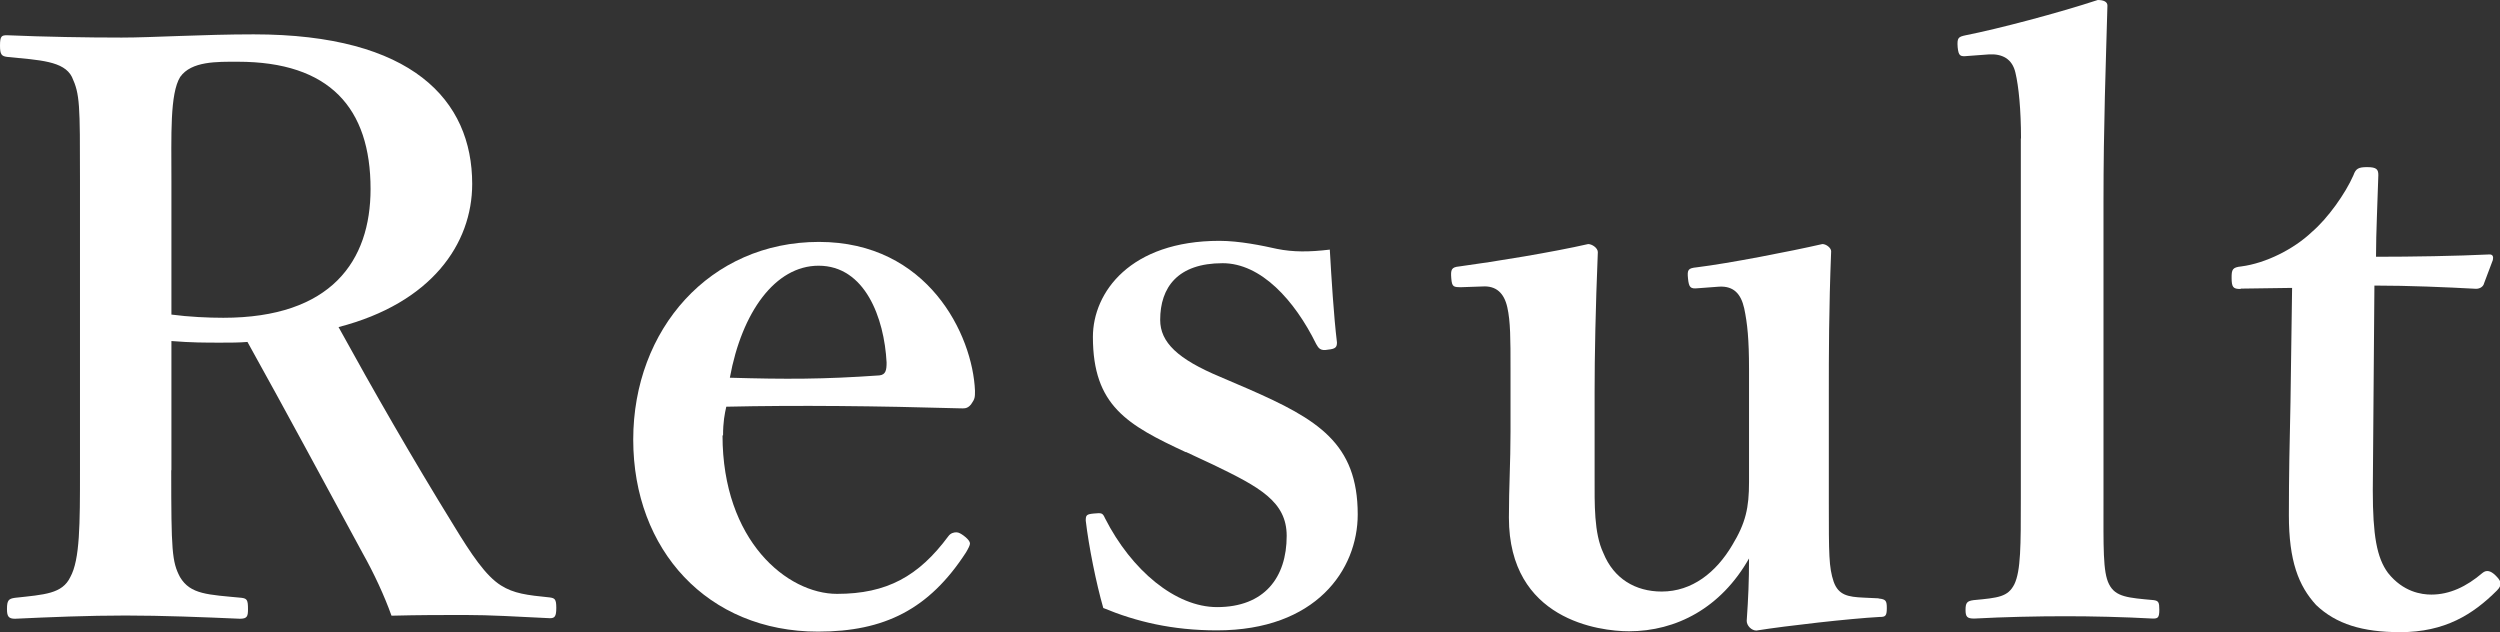
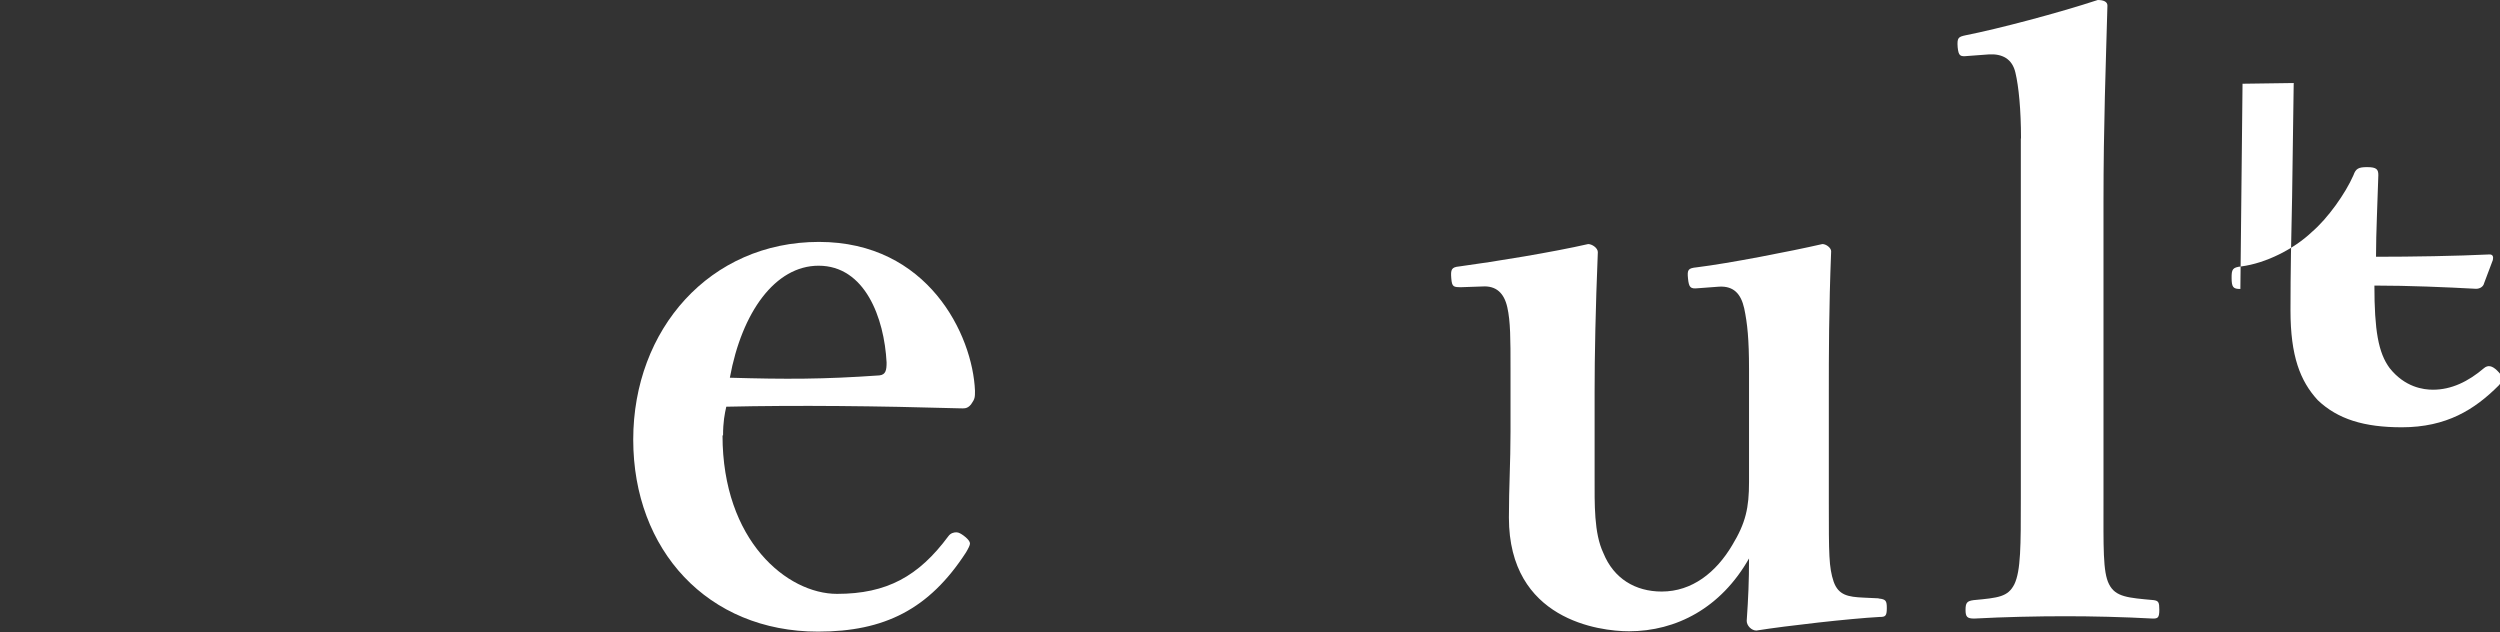
<svg xmlns="http://www.w3.org/2000/svg" id="_レイヤー_2" viewBox="0 0 139.72 35.33">
  <rect x="0" y="0" width="139.72" height="35.33" fill="#333333" stroke="none" />
  <defs>
    <style>.cls-1{fill:#fff;stroke-width:0px;}</style>
  </defs>
  <g id="tx2">
-     <path class="cls-1" d="M9.57,26.3c0,4.47.04,5.1.49,5.95.58.98,1.57.98,3.44,1.16.31.04.36.13.36.63,0,.4-.04.54-.45.54-2.06-.09-4.34-.18-6.4-.18s-4.25.09-6.17.18c-.36,0-.45-.13-.45-.54,0-.49.09-.58.45-.63,1.65-.18,2.64-.22,3.09-1.16.54-.98.54-2.95.54-5.95V10.11c0-4.29,0-4.83-.45-5.81-.45-.89-1.79-.94-3.62-1.12-.31-.04-.4-.13-.4-.63,0-.54.09-.58.4-.58,2.1.09,4.43.13,6.4.13,1.7,0,4.56-.18,7.38-.18,8.85,0,12.21,3.67,12.21,8.36,0,3.35-2.28,6.66-7.47,8,1.92,3.49,4.07,7.25,6.44,11.09.98,1.61,1.79,2.82,2.64,3.35.72.45,1.43.54,2.73.67.27.04.36.09.36.58s-.09.58-.36.58c-1.88-.09-3.31-.18-4.74-.18-1.25,0-2.55,0-4.11.04-.4-1.12-.98-2.37-1.61-3.49-2.19-4.03-4.2-7.78-6.44-11.81-.45.04-.98.04-1.48.04-.89,0-1.65,0-2.77-.09v7.2ZM9.57,17.58c.98.13,2.06.18,2.91.18,6.04,0,8.23-3.18,8.23-7.2,0-4.52-2.28-7.11-7.42-7.11-1.16,0-2.59-.04-3.22.85-.58.94-.49,3.26-.49,5.81v7.47Z" />
    <path class="cls-1" d="M40.38,24.33c0,5.9,3.62,8.86,6.4,8.86s4.56-.98,6.22-3.22c.13-.18.31-.22.45-.22s.27.09.4.18c.18.13.36.31.36.45,0,.09-.09.27-.22.49-2.06,3.18-4.56,4.43-8.27,4.43-6.17,0-10.33-4.56-10.33-10.73s4.29-11.05,10.38-11.05,8.59,5.19,8.72,8.32c0,.36,0,.45-.22.76-.22.27-.4.22-.67.22-4.52-.13-9.03-.18-13.01-.09-.09.4-.18.85-.18,1.61ZM49.15,20.98c.36-.04.4-.31.4-.72-.13-2.5-1.21-5.41-3.8-5.41-2.42,0-4.29,2.59-4.96,6.26,3.13.09,5.23.09,8.36-.13Z" />
-     <path class="cls-1" d="M66.27,25.27c-3.26-1.52-5.19-2.59-5.19-6.44,0-2.5,2.1-5.37,7.07-5.37,1.12,0,2.42.27,3.22.45.89.18,1.79.18,2.95.04.09,1.57.22,3.71.4,5.19,0,.27-.09.36-.49.4-.45.09-.54-.09-.67-.31-1.21-2.46-3.09-4.52-5.23-4.52-2.5,0-3.49,1.34-3.49,3.17,0,1.25.98,2.19,3.35,3.18l1.56.67c3.89,1.7,6.13,3.04,6.13,7.02,0,3.09-2.33,6.48-7.87,6.48-2.5,0-4.52-.49-6.35-1.25-.4-1.39-.81-3.44-.98-4.88,0-.31.04-.36.45-.4.45-.04.49-.04.63.27,1.48,2.91,3.94,4.96,6.26,4.96,2.64,0,3.89-1.65,3.89-3.98,0-1.92-1.52-2.73-4.11-3.98l-1.52-.71Z" />
    <path class="cls-1" d="M105,33.45c.4.04.45.13.45.54,0,.45-.09.49-.4.49-1.66.09-5.19.49-6.89.76-.27,0-.54-.27-.54-.54.09-1.3.13-2.24.13-3.49-1.57,2.77-4.07,4.07-6.71,4.07-1.65,0-6.71-.63-6.71-6.35,0-1.7.09-3.09.09-4.79v-3.53c0-1.66,0-2.64-.18-3.44-.18-.8-.63-1.21-1.39-1.16l-1.16.04c-.45,0-.54,0-.58-.49s0-.63.45-.67c2.01-.27,5.23-.8,7.2-1.25.22,0,.54.22.54.45-.13,3.17-.18,5.81-.18,7.83v4.7c0,1.57-.04,3.17.49,4.29.58,1.43,1.79,2.15,3.26,2.15,1.7,0,3.04-1.07,3.94-2.59.76-1.25.94-2.1.94-3.53v-6.31c0-1.66-.09-2.55-.27-3.4-.18-.8-.58-1.25-1.39-1.21l-1.21.09c-.4.04-.49-.04-.54-.54s0-.58.49-.63c1.79-.22,5.23-.89,7.02-1.3.22,0,.49.22.49.4-.13,3.26-.13,5.86-.13,7.87v6.17c0,2.91,0,3.62.27,4.43.27.76.81.85,1.66.89l.85.04Z" />
    <path class="cls-1" d="M112.95,7.74c0-1.61-.13-2.91-.31-3.67-.18-.8-.76-1.07-1.48-1.03l-1.21.09c-.4.04-.49,0-.54-.49-.04-.54.04-.58.45-.67,1.83-.36,5.19-1.25,7.38-1.97.31,0,.54.09.54.31-.09,3.35-.22,6.62-.22,11v16.55c0,2.73-.04,4.11.31,4.79.36.72,1.07.76,2.5.89.27.04.31.13.31.54,0,.45-.09.49-.36.49-1.66-.09-3.4-.13-4.88-.13-1.57,0-3.44.04-5.1.13-.4,0-.49-.09-.49-.49s.09-.49.45-.54c1.39-.13,1.92-.18,2.28-.89.36-.76.36-2.15.36-4.79V7.74Z" />
-     <path class="cls-1" d="M125.21,16.15c-.4,0-.49-.09-.49-.63,0-.45.04-.58.54-.63,1.39-.18,2.95-.98,3.94-1.92.89-.76,1.88-2.15,2.33-3.18.13-.36.27-.45.76-.45.54,0,.63.13.63.45-.04,1.48-.13,3.18-.13,4.56,2.01,0,4.47-.04,6.35-.13.18,0,.22.13.18.31l-.49,1.3c-.04.18-.22.31-.45.31-1.65-.09-3.76-.18-5.68-.18l-.09,11.45c0,2.5.22,3.76.85,4.61.85,1.07,1.88,1.21,2.42,1.21,1.03,0,1.97-.45,2.86-1.21.22-.18.45-.13.72.13.27.27.45.49.09.85-1.34,1.34-2.91,2.33-5.41,2.33-2.1,0-3.58-.45-4.7-1.52-.98-1.07-1.52-2.46-1.52-5.01,0-2.15.04-4.16.09-6.31l.09-6.4-2.86.04Z" />
+     <path class="cls-1" d="M125.21,16.15c-.4,0-.49-.09-.49-.63,0-.45.04-.58.54-.63,1.39-.18,2.95-.98,3.94-1.92.89-.76,1.88-2.15,2.33-3.18.13-.36.27-.45.76-.45.54,0,.63.13.63.45-.04,1.48-.13,3.18-.13,4.56,2.01,0,4.47-.04,6.35-.13.18,0,.22.13.18.31l-.49,1.3c-.04.18-.22.31-.45.31-1.65-.09-3.76-.18-5.68-.18c0,2.5.22,3.76.85,4.61.85,1.07,1.88,1.21,2.42,1.21,1.03,0,1.97-.45,2.86-1.21.22-.18.45-.13.72.13.27.27.45.49.09.85-1.34,1.34-2.91,2.33-5.41,2.33-2.1,0-3.58-.45-4.7-1.52-.98-1.07-1.52-2.46-1.52-5.01,0-2.15.04-4.16.09-6.31l.09-6.4-2.86.04Z" />
  </g>
</svg>